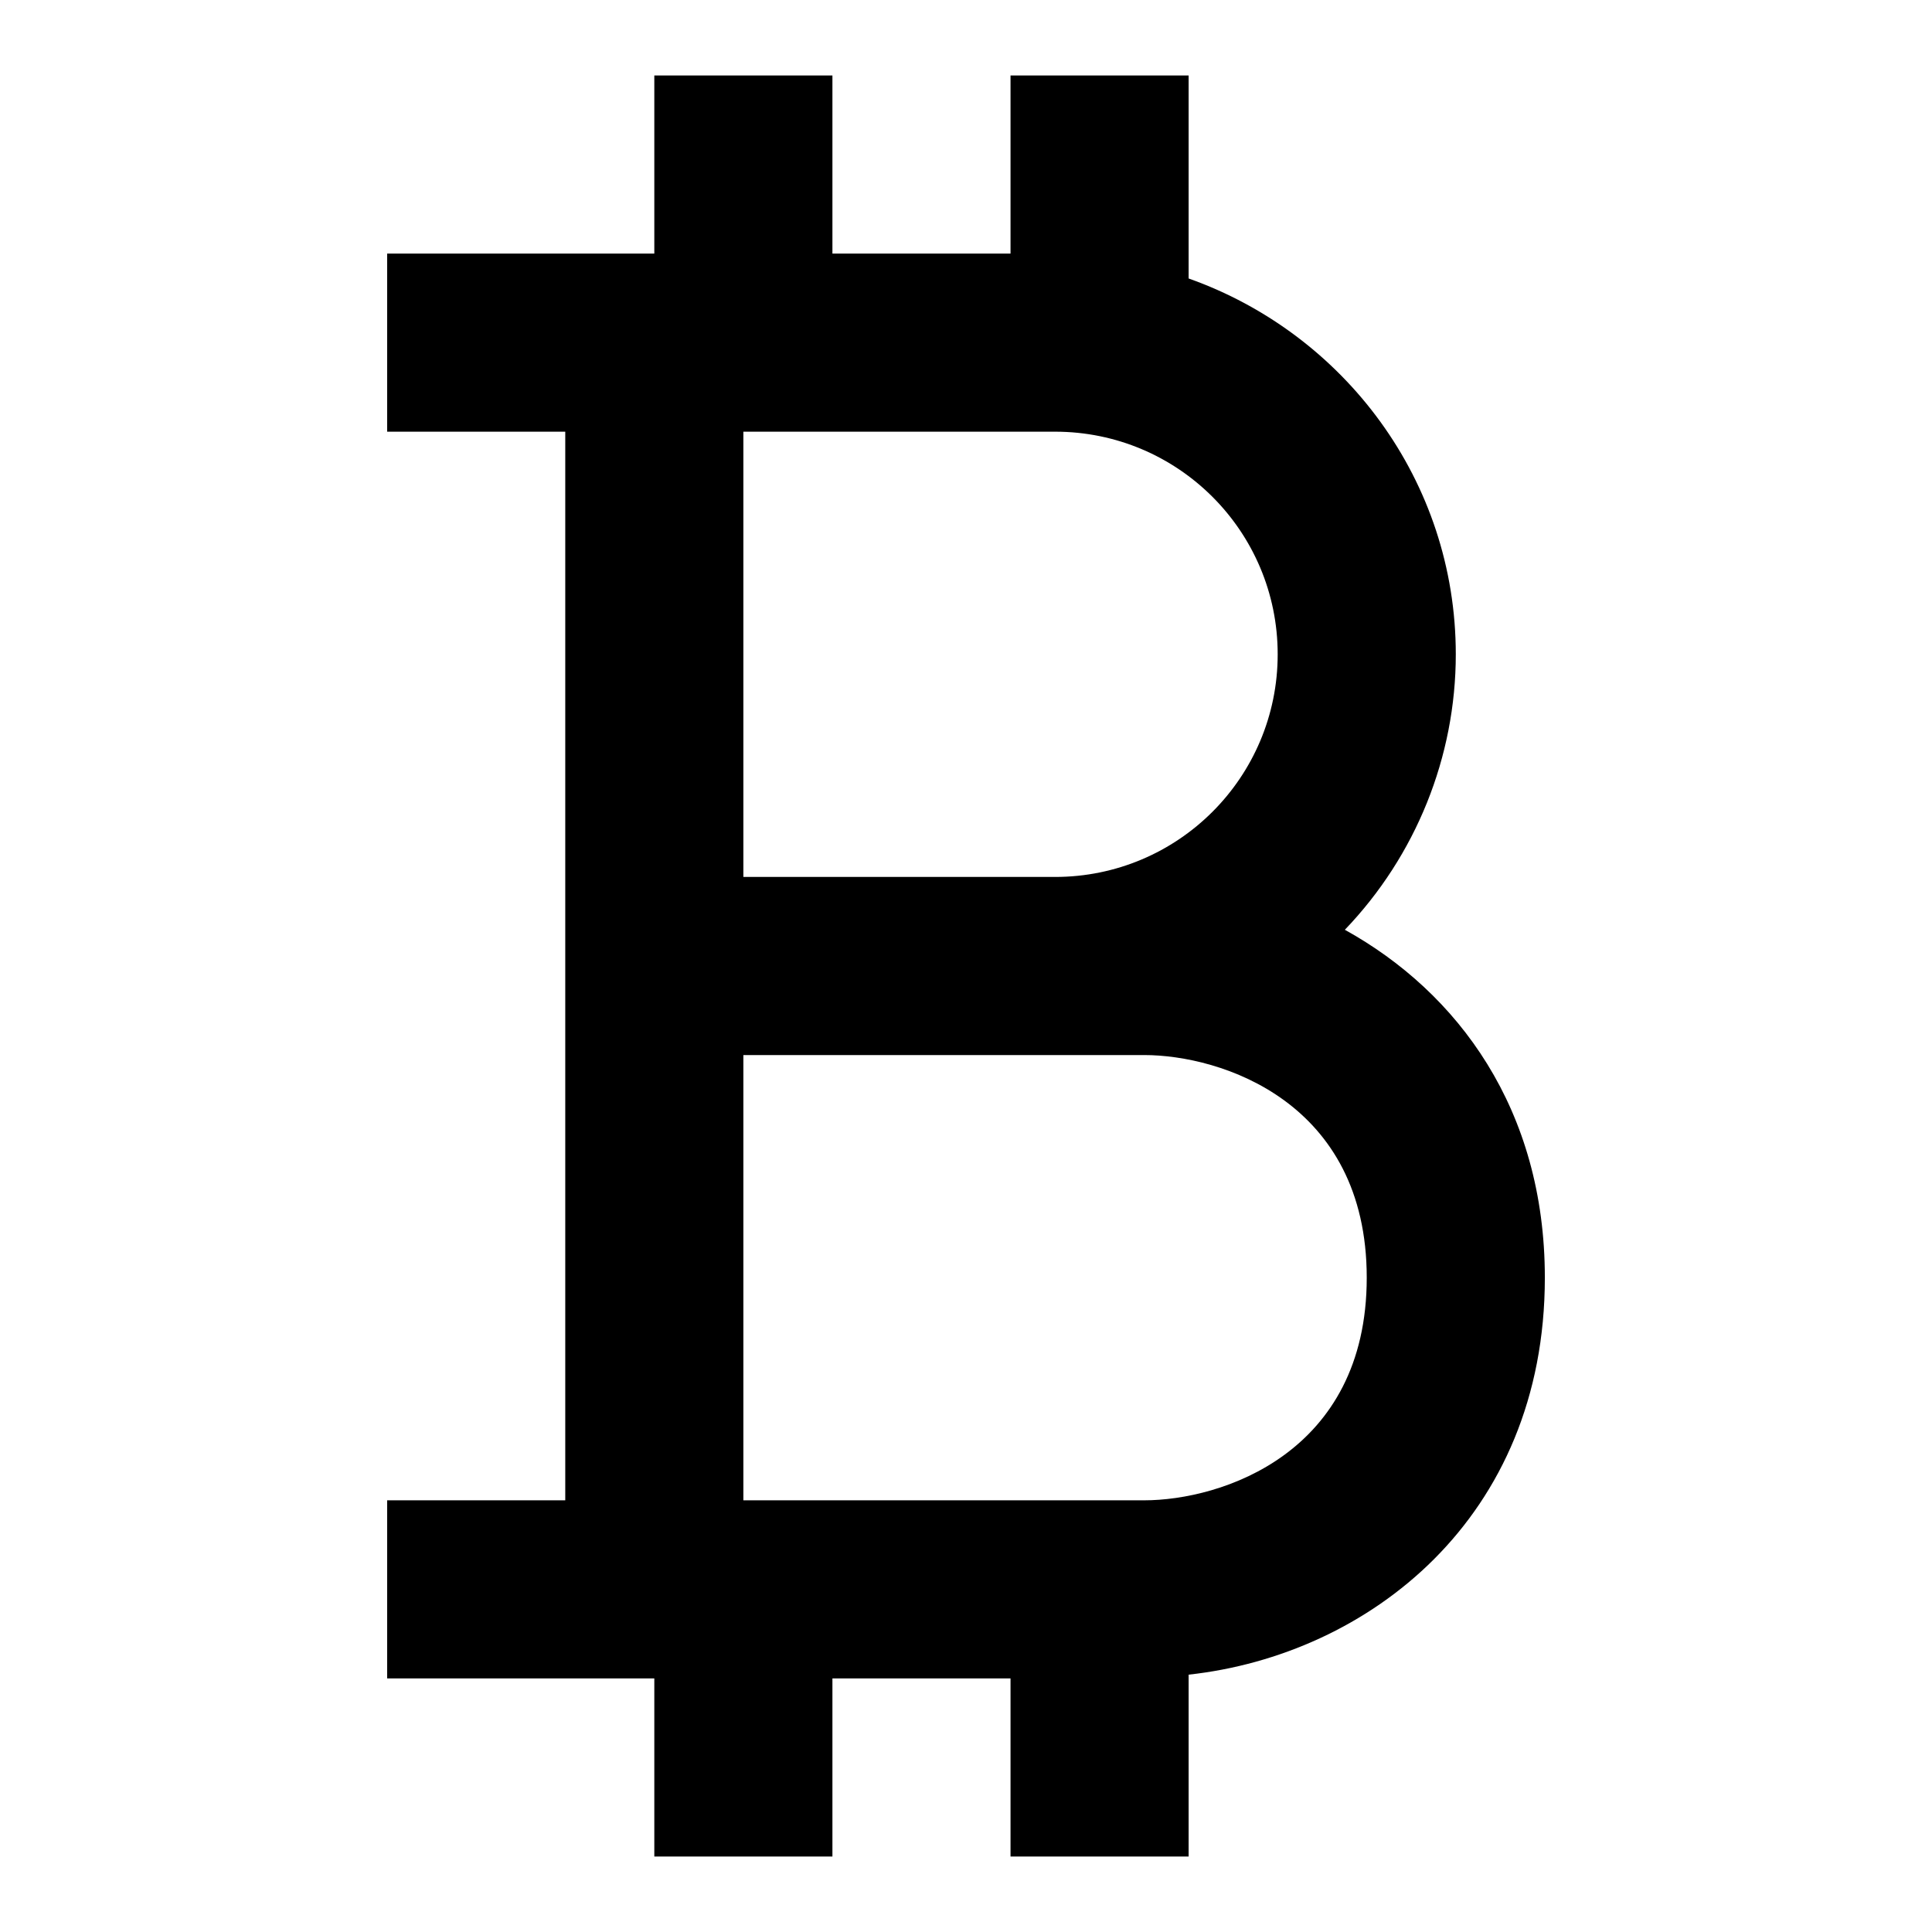
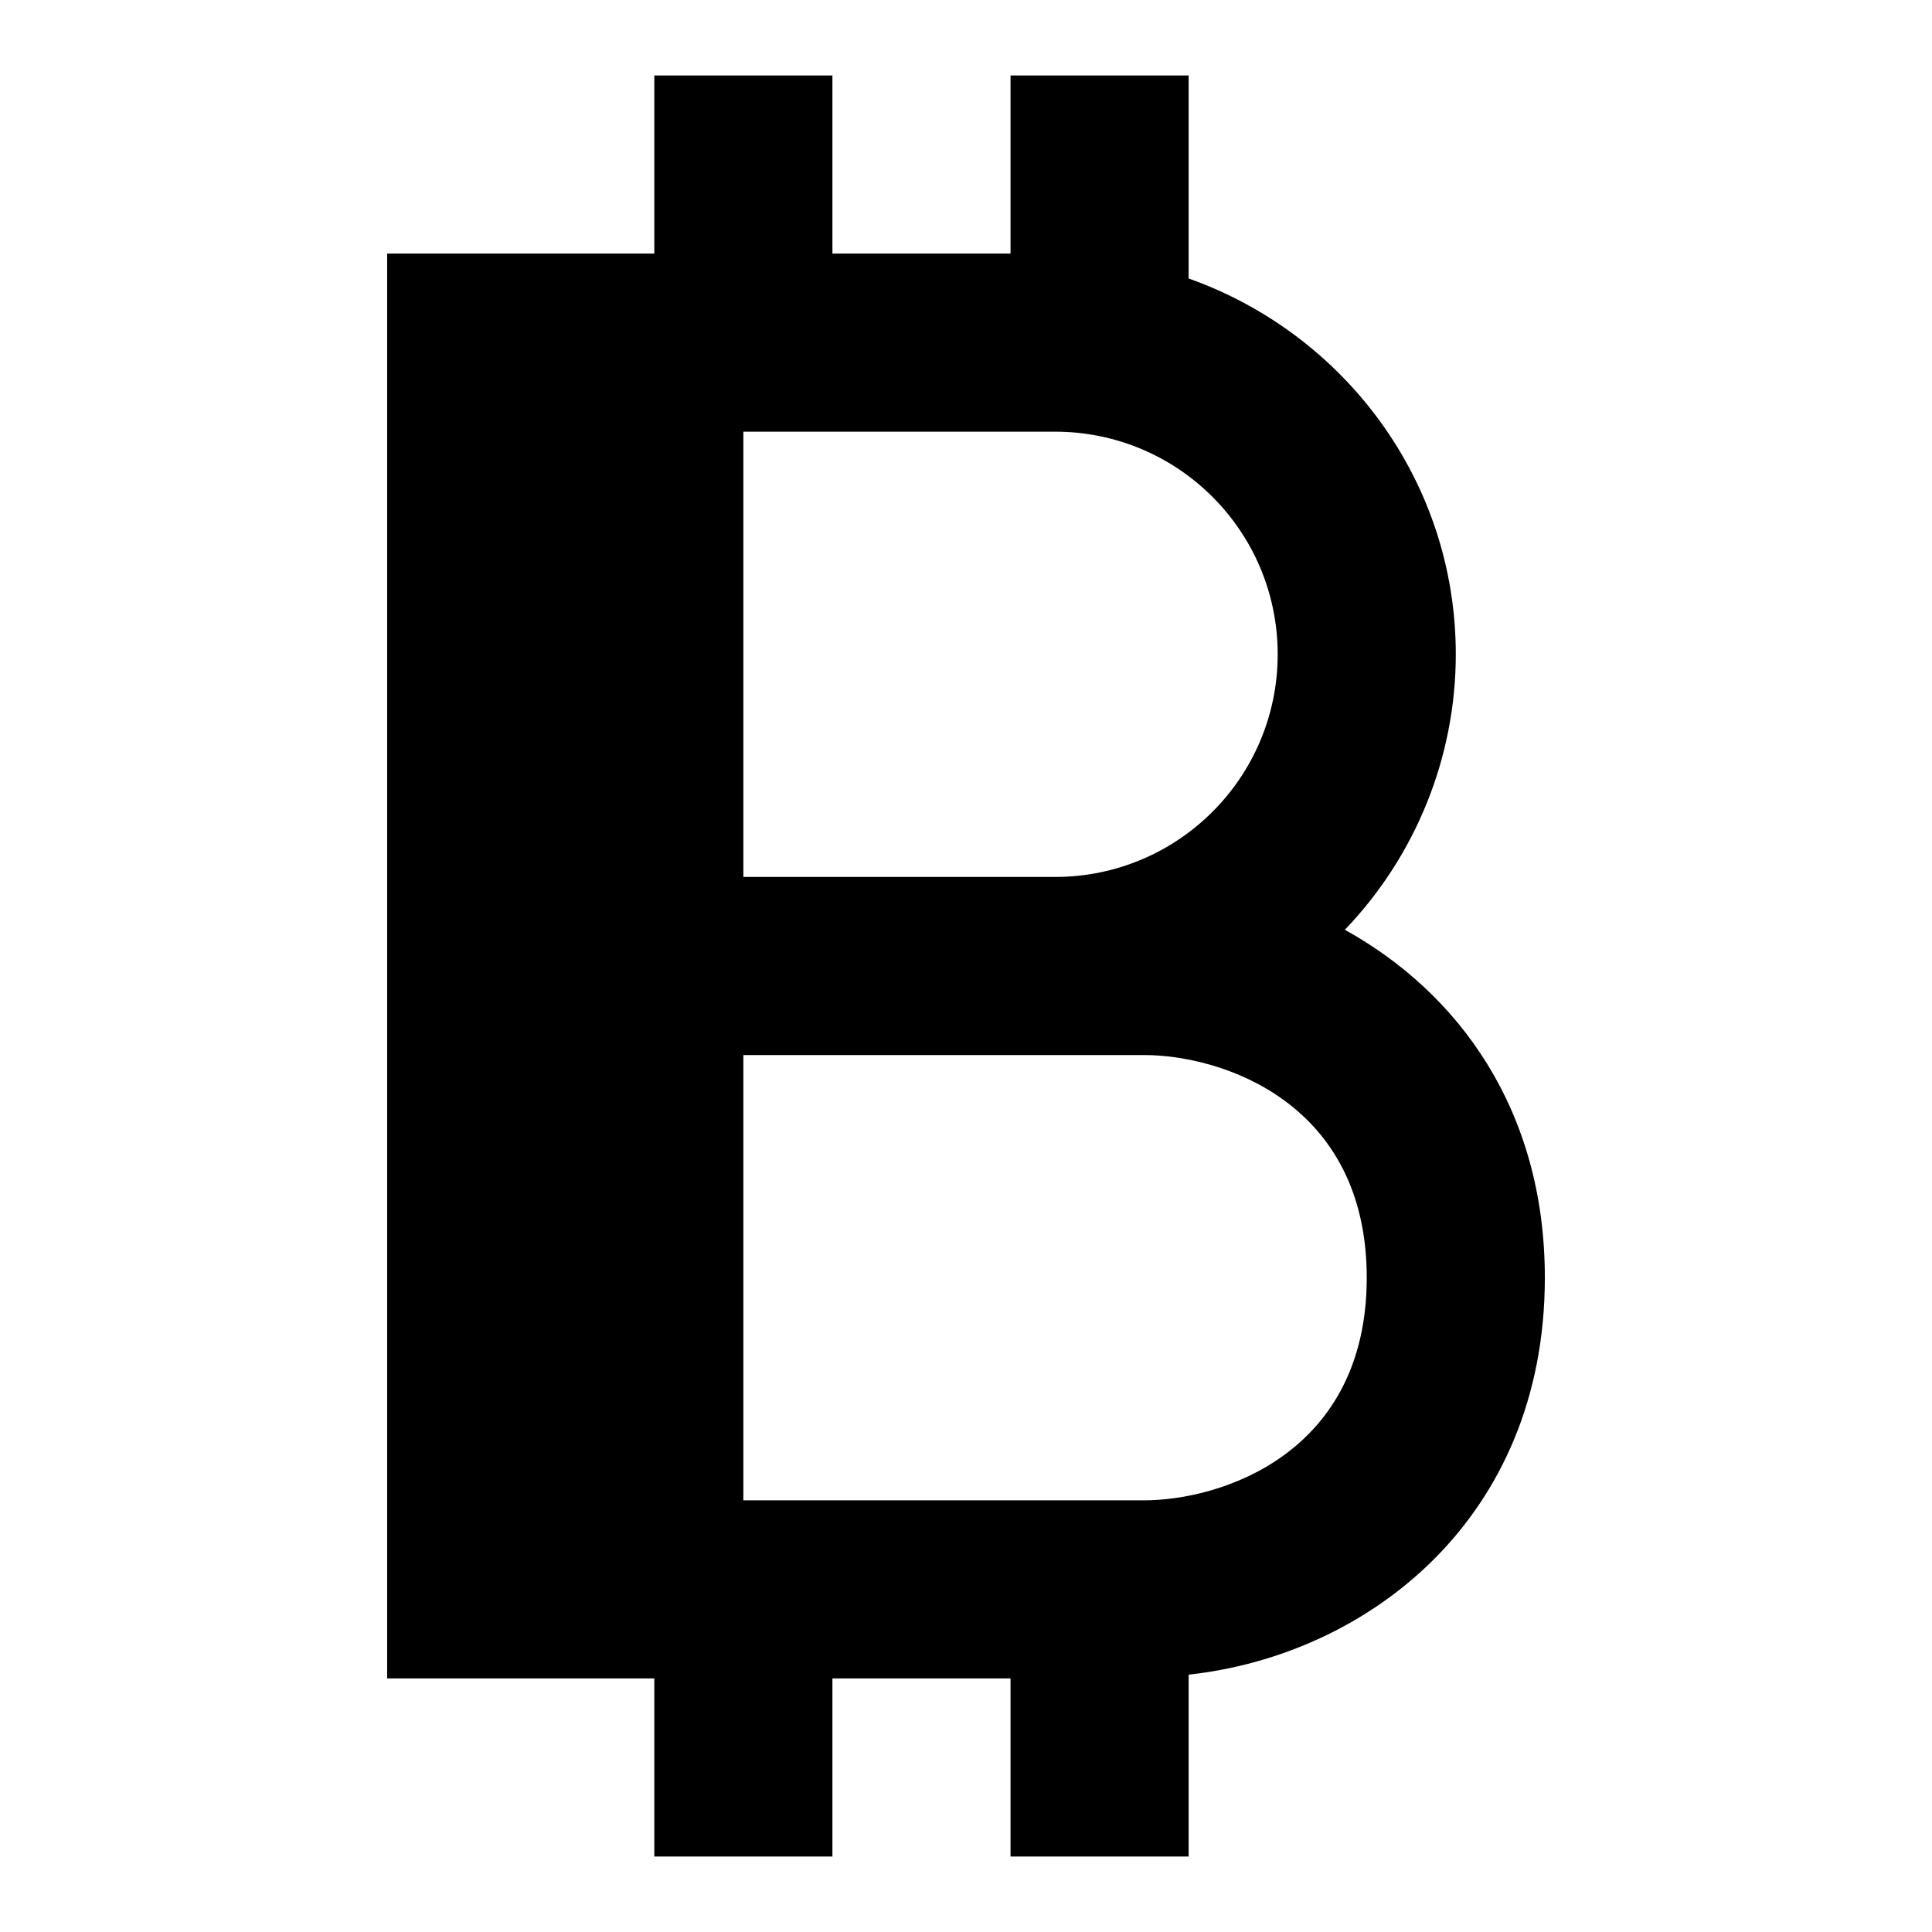
<svg xmlns="http://www.w3.org/2000/svg" version="1.1" x="0px" y="0px" viewBox="0 0 256 256" enable-background="new 0 0 256 256" xml:space="preserve">
  <g>
-     <path fill="#000000" d="M157.5,246v-24.1c23.8-2.6,47.2-20.7,47.2-52.6c0-22.3-11.5-37.8-26.5-46.1c9.4-9.8,14.7-22.9,14.7-36.5 c0-23-14.8-42.5-35.4-49.8V10h-23.6v23.6h-23.6V10H86.7v23.6H51.3v23.6h23.6v141.6H51.3v23.6h35.4V246h23.6v-23.6h23.6V246H157.5 L157.5,246z M98.5,57.2h41.3c16.3,0,29.5,13.2,29.5,29.5s-13.2,29.5-29.5,29.5H98.5V57.2z M98.5,198.8v-59h53.1 c10.2,0,29.5,6.2,29.5,29.5c0,23.3-19.3,29.5-29.5,29.5H98.5z" />
+     <path fill="#000000" d="M157.5,246v-24.1c23.8-2.6,47.2-20.7,47.2-52.6c0-22.3-11.5-37.8-26.5-46.1c9.4-9.8,14.7-22.9,14.7-36.5 c0-23-14.8-42.5-35.4-49.8V10h-23.6v23.6h-23.6V10H86.7v23.6H51.3v23.6v141.6H51.3v23.6h35.4V246h23.6v-23.6h23.6V246H157.5 L157.5,246z M98.5,57.2h41.3c16.3,0,29.5,13.2,29.5,29.5s-13.2,29.5-29.5,29.5H98.5V57.2z M98.5,198.8v-59h53.1 c10.2,0,29.5,6.2,29.5,29.5c0,23.3-19.3,29.5-29.5,29.5H98.5z" />
  </g>
</svg>